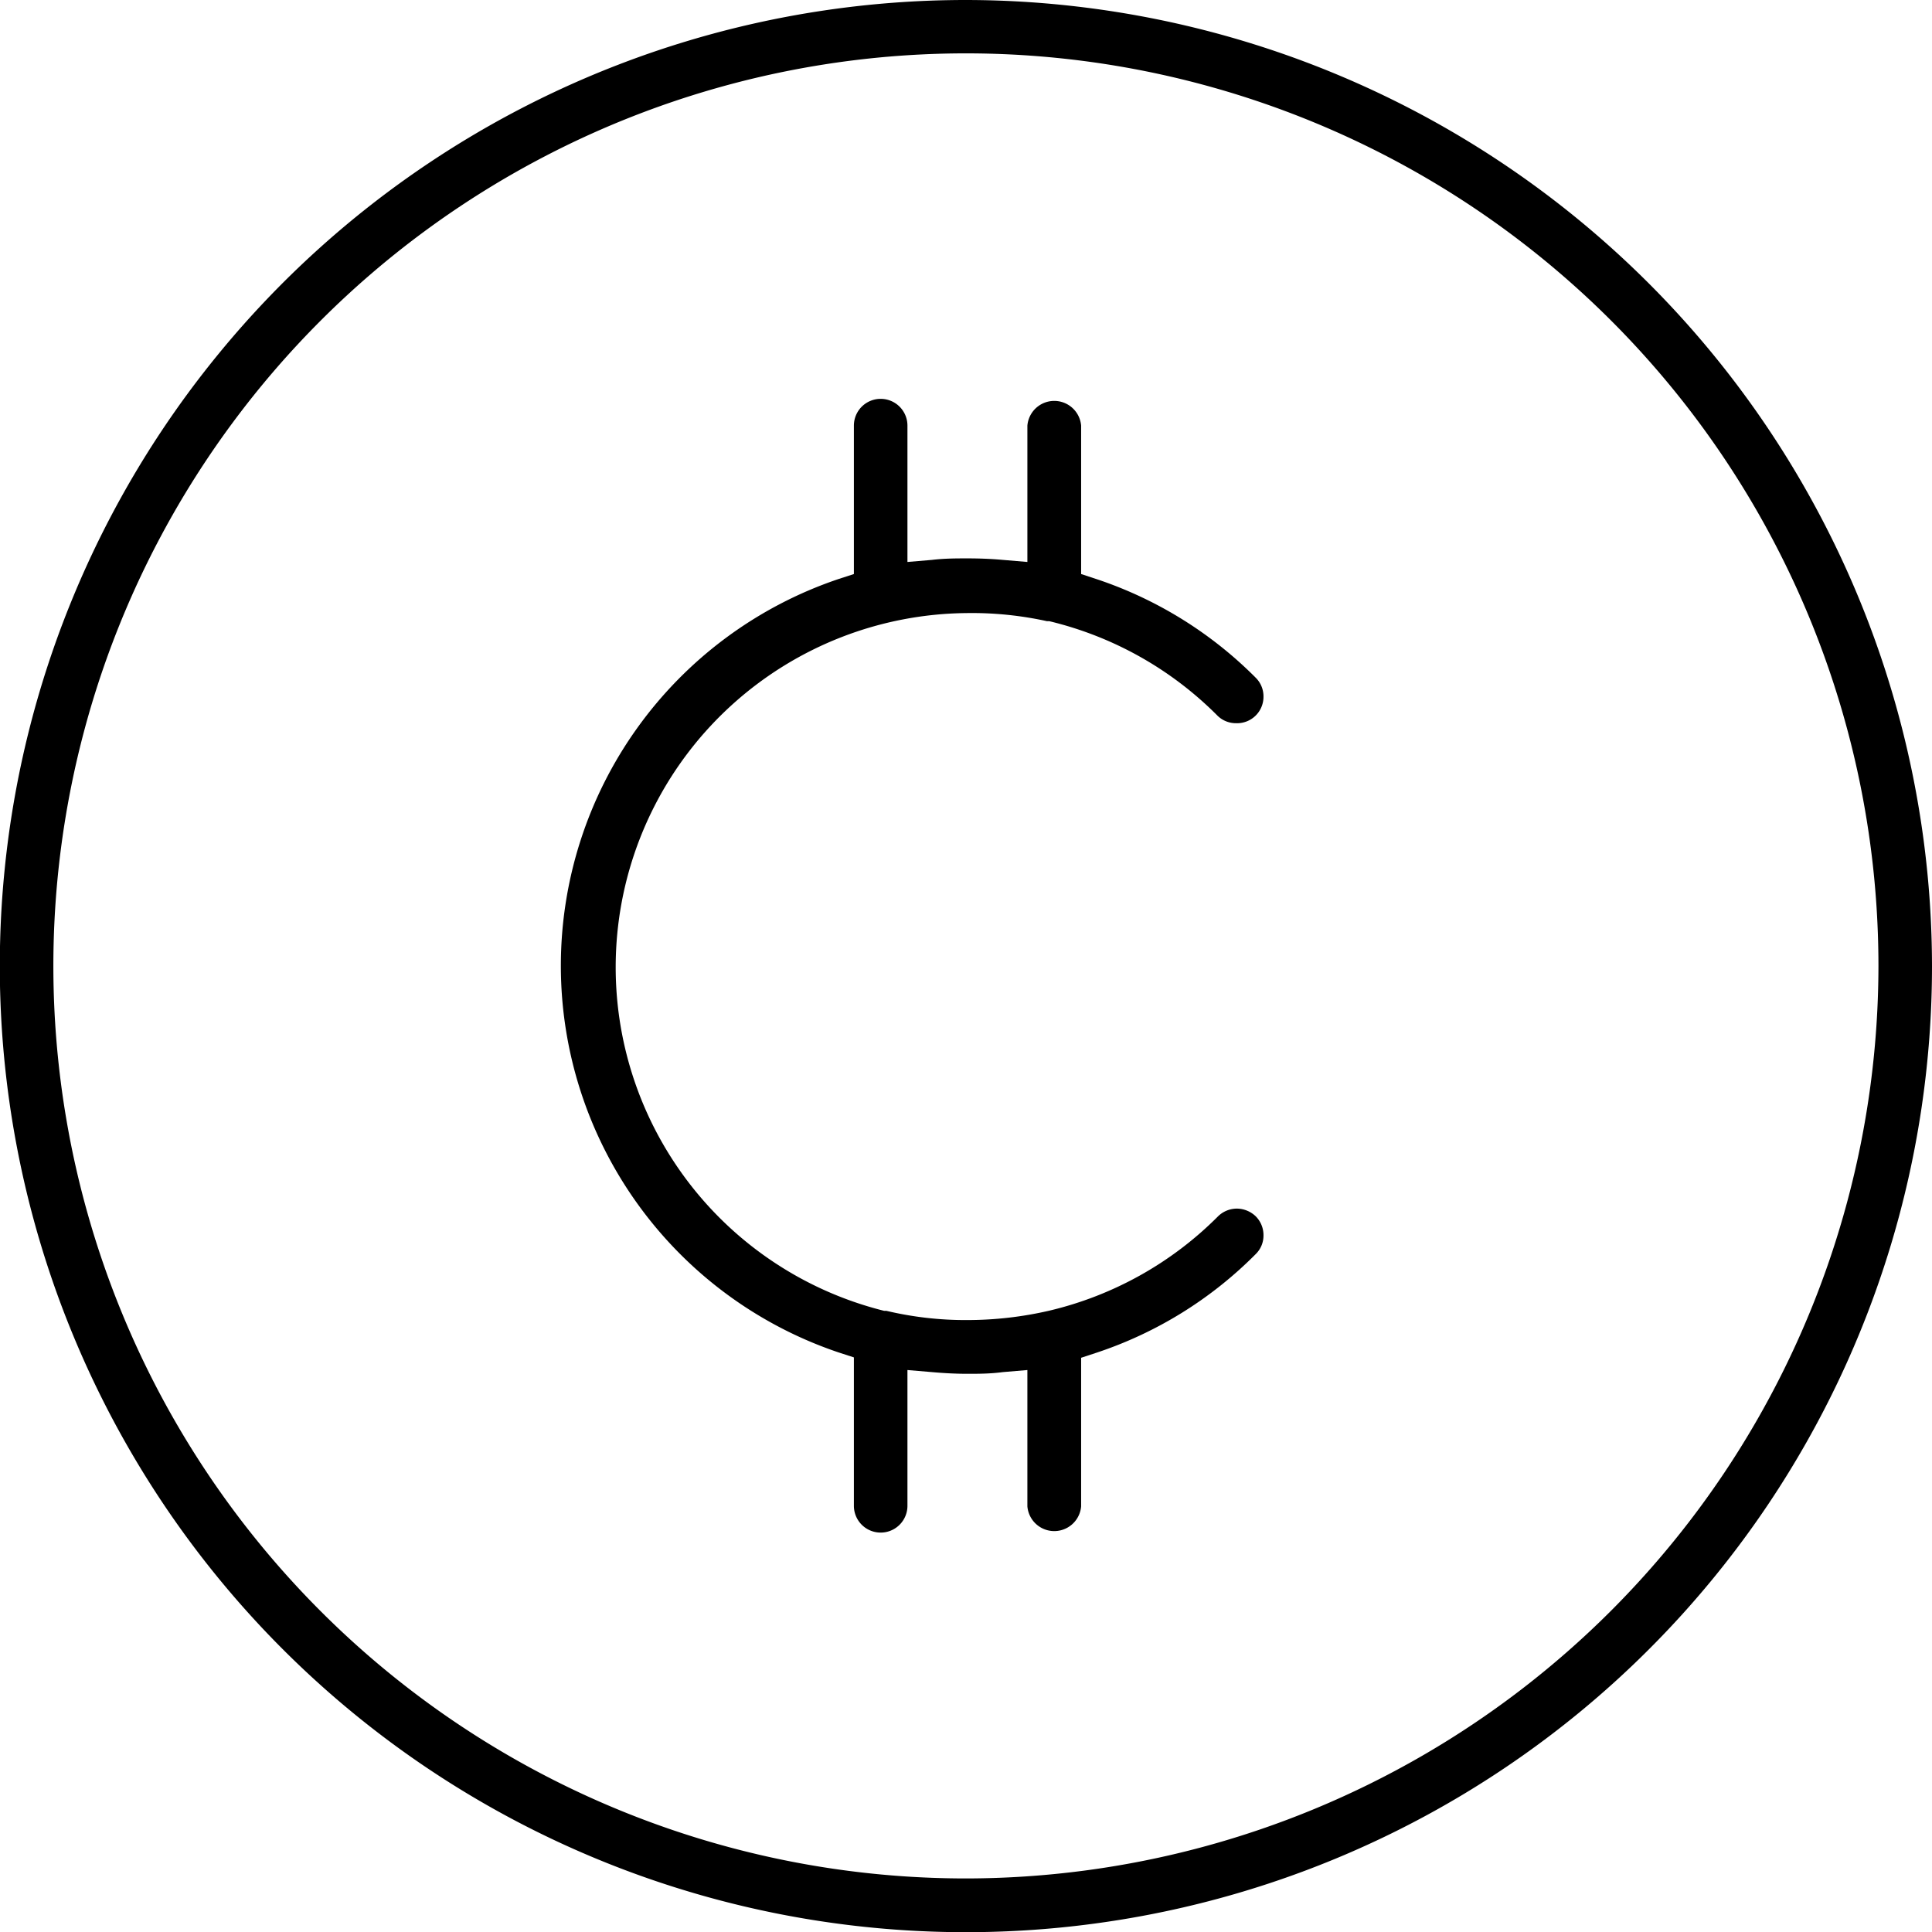
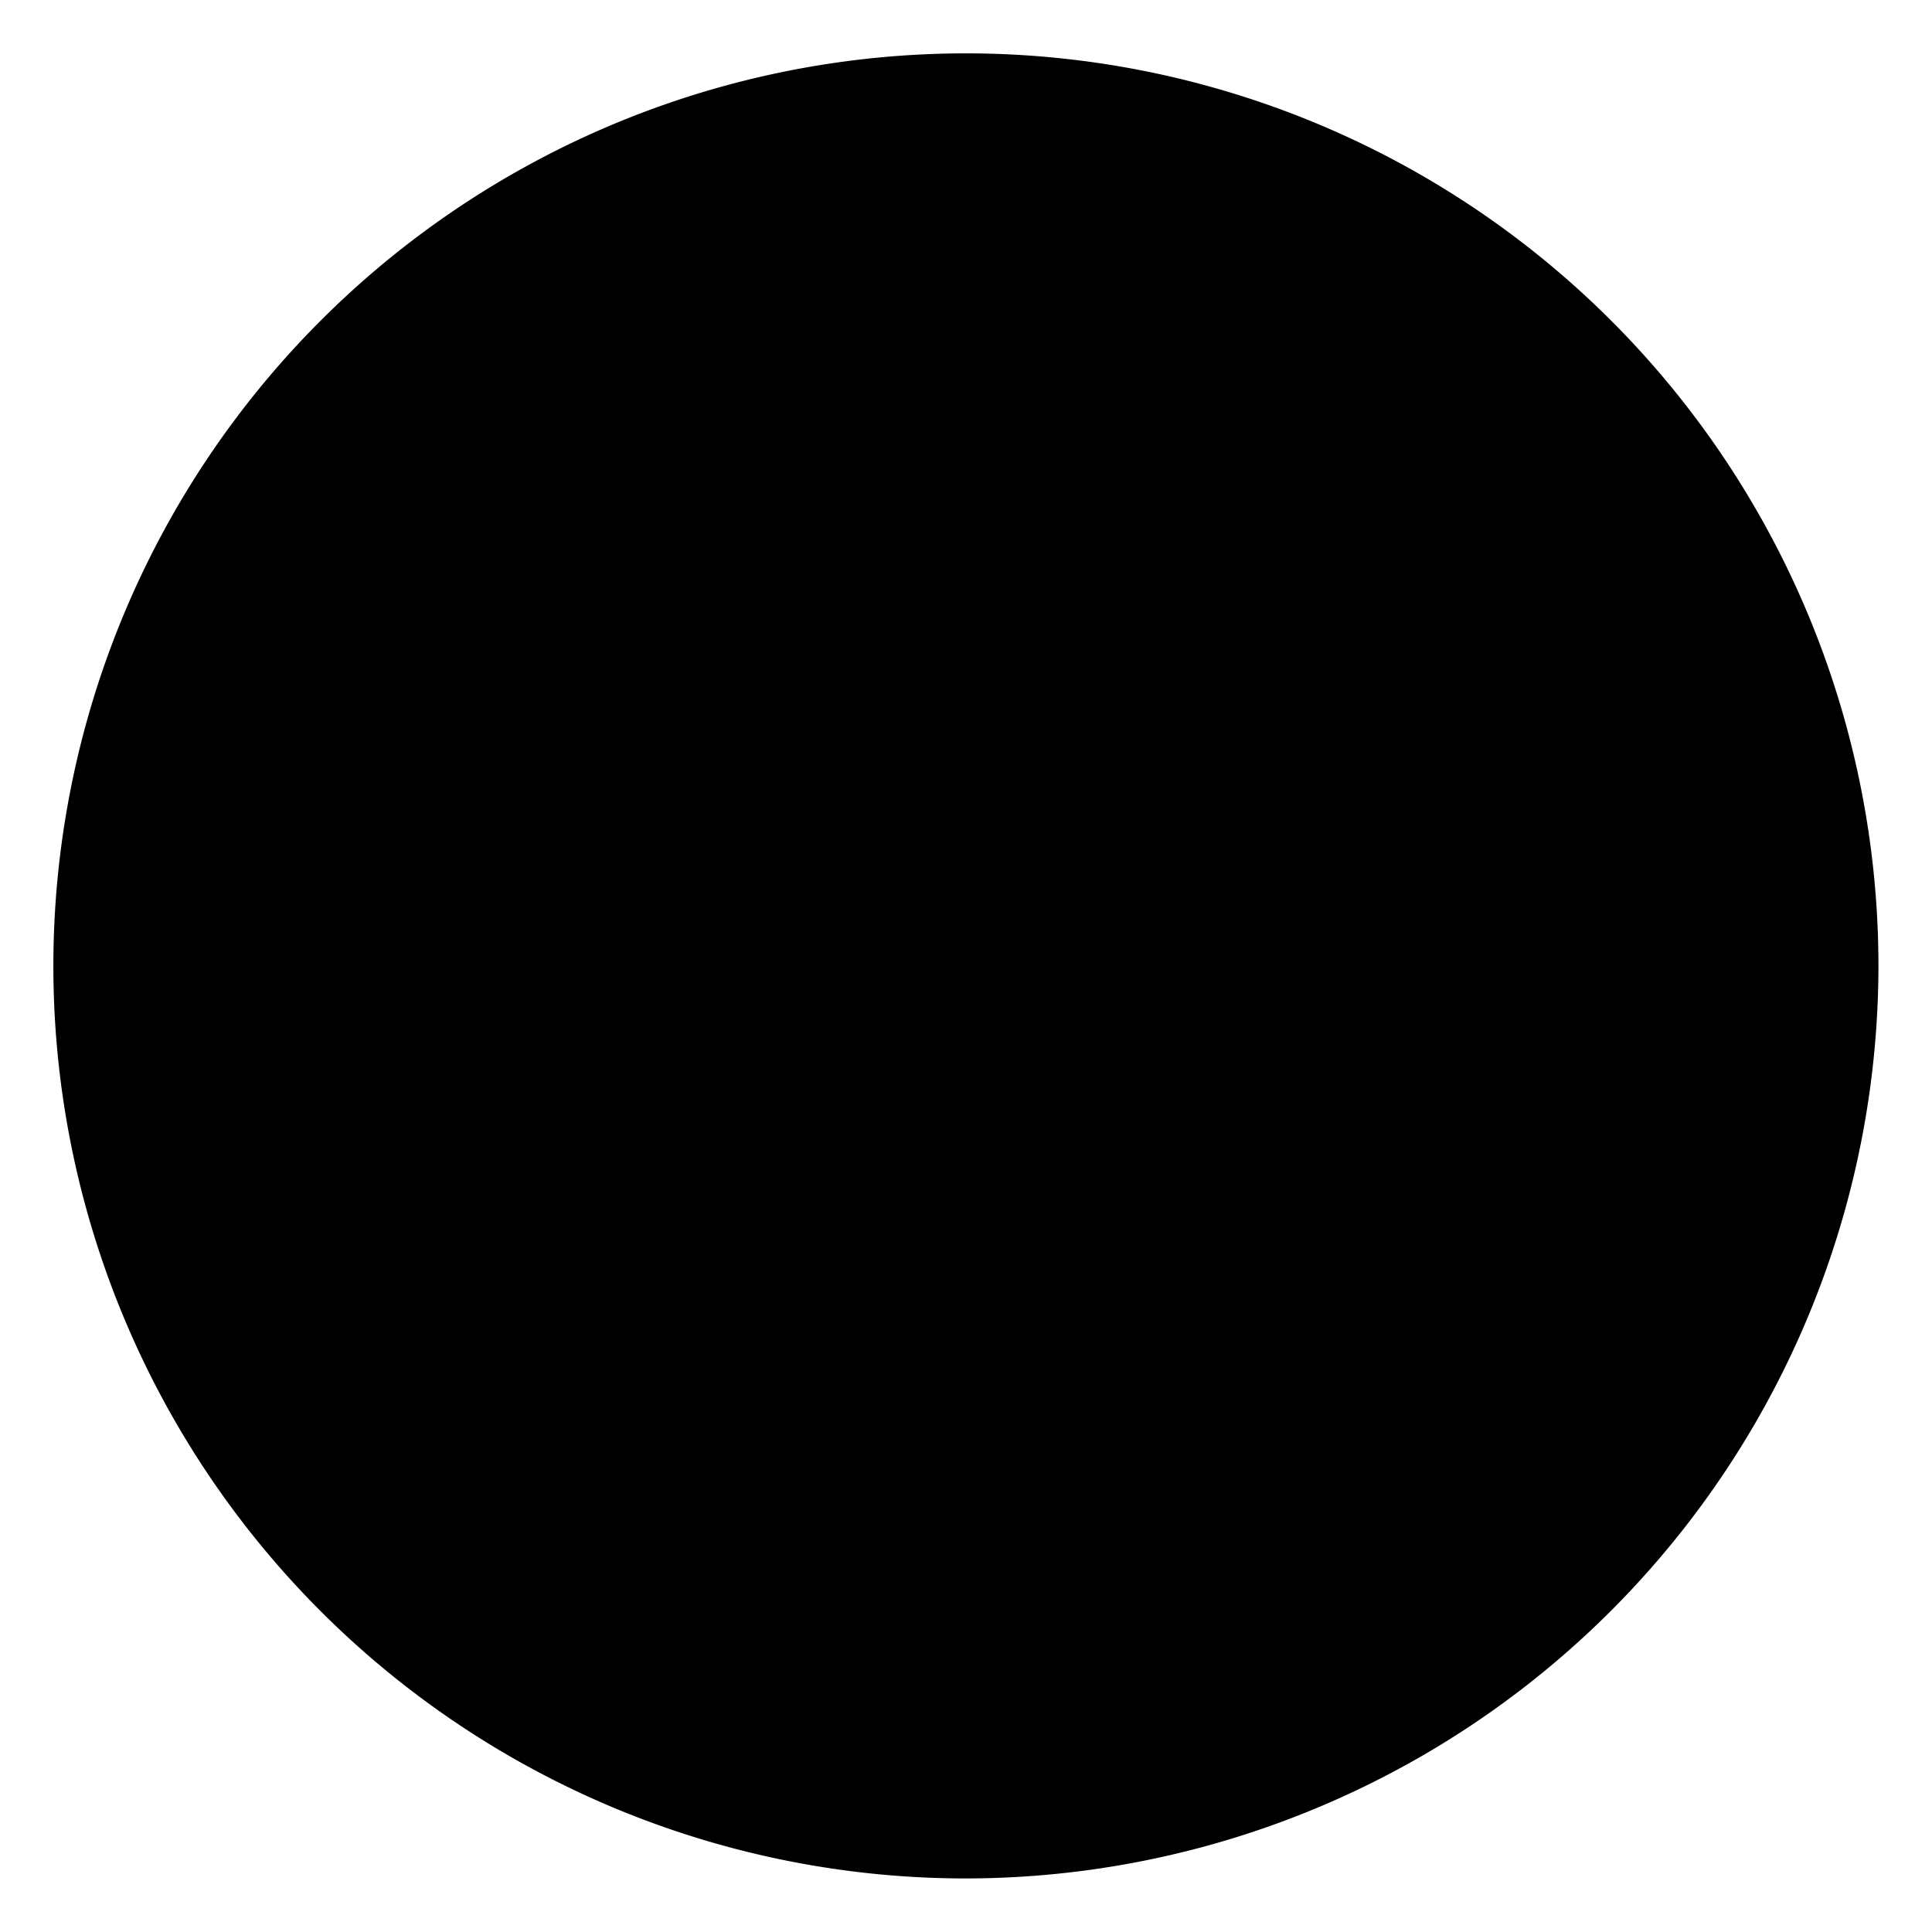
<svg xmlns="http://www.w3.org/2000/svg" viewBox="0 0 102.45 102.45">
  <g id="Layer_2" data-name="Layer 2">
    <g id="_Layer_" data-name="&lt;Layer&gt;">
      <g id="Layer_1-2" data-name="Layer 1">
-         <path d="M51.23,0a51.23,51.23,0,1,0,51.22,51.23A51.29,51.29,0,0,0,51.23,0Zm0,99.61A48.39,48.39,0,1,1,99.61,51.23,48.44,48.44,0,0,1,51.23,99.61Z" />
-         <path d="M55.52,32.94l.12,0a18.73,18.73,0,0,1,8.91,5,1.39,1.39,0,0,0,1,.41A1.4,1.4,0,0,0,67,36.94a1.39,1.39,0,0,0-.41-1,21.47,21.47,0,0,0-8.44-5.23l-.82-.27V22.57a1.43,1.43,0,0,0-2.85,0V29.8l-1.3-.11c-.67-.06-1.29-.08-1.88-.08s-1.21,0-1.88.08l-1.3.11V22.57a1.42,1.42,0,0,0-2.84,0v7.87l-.83.27a21.64,21.64,0,0,0,0,41l.83.27v7.87a1.42,1.42,0,1,0,2.84,0V72.65l1.3.11c.68.06,1.29.09,1.88.09s1.2,0,1.88-.09l1.3-.11v7.23a1.43,1.43,0,0,0,2.85,0V72l.82-.27a21.35,21.35,0,0,0,8.44-5.23,1.37,1.37,0,0,0,.41-1,1.41,1.41,0,0,0-.41-1,1.46,1.46,0,0,0-1-.41,1.43,1.43,0,0,0-1,.41,18.7,18.7,0,0,1-8.94,5,19.33,19.33,0,0,1-4.34.5A18.19,18.19,0,0,1,47,69.51h-.12a18.78,18.78,0,0,1,4.38-37A18.52,18.52,0,0,1,55.52,32.94Z" />
+         <path d="M51.23,0A51.29,51.29,0,0,0,51.23,0Zm0,99.61A48.39,48.39,0,1,1,99.61,51.23,48.44,48.44,0,0,1,51.23,99.61Z" />
      </g>
    </g>
  </g>
</svg>